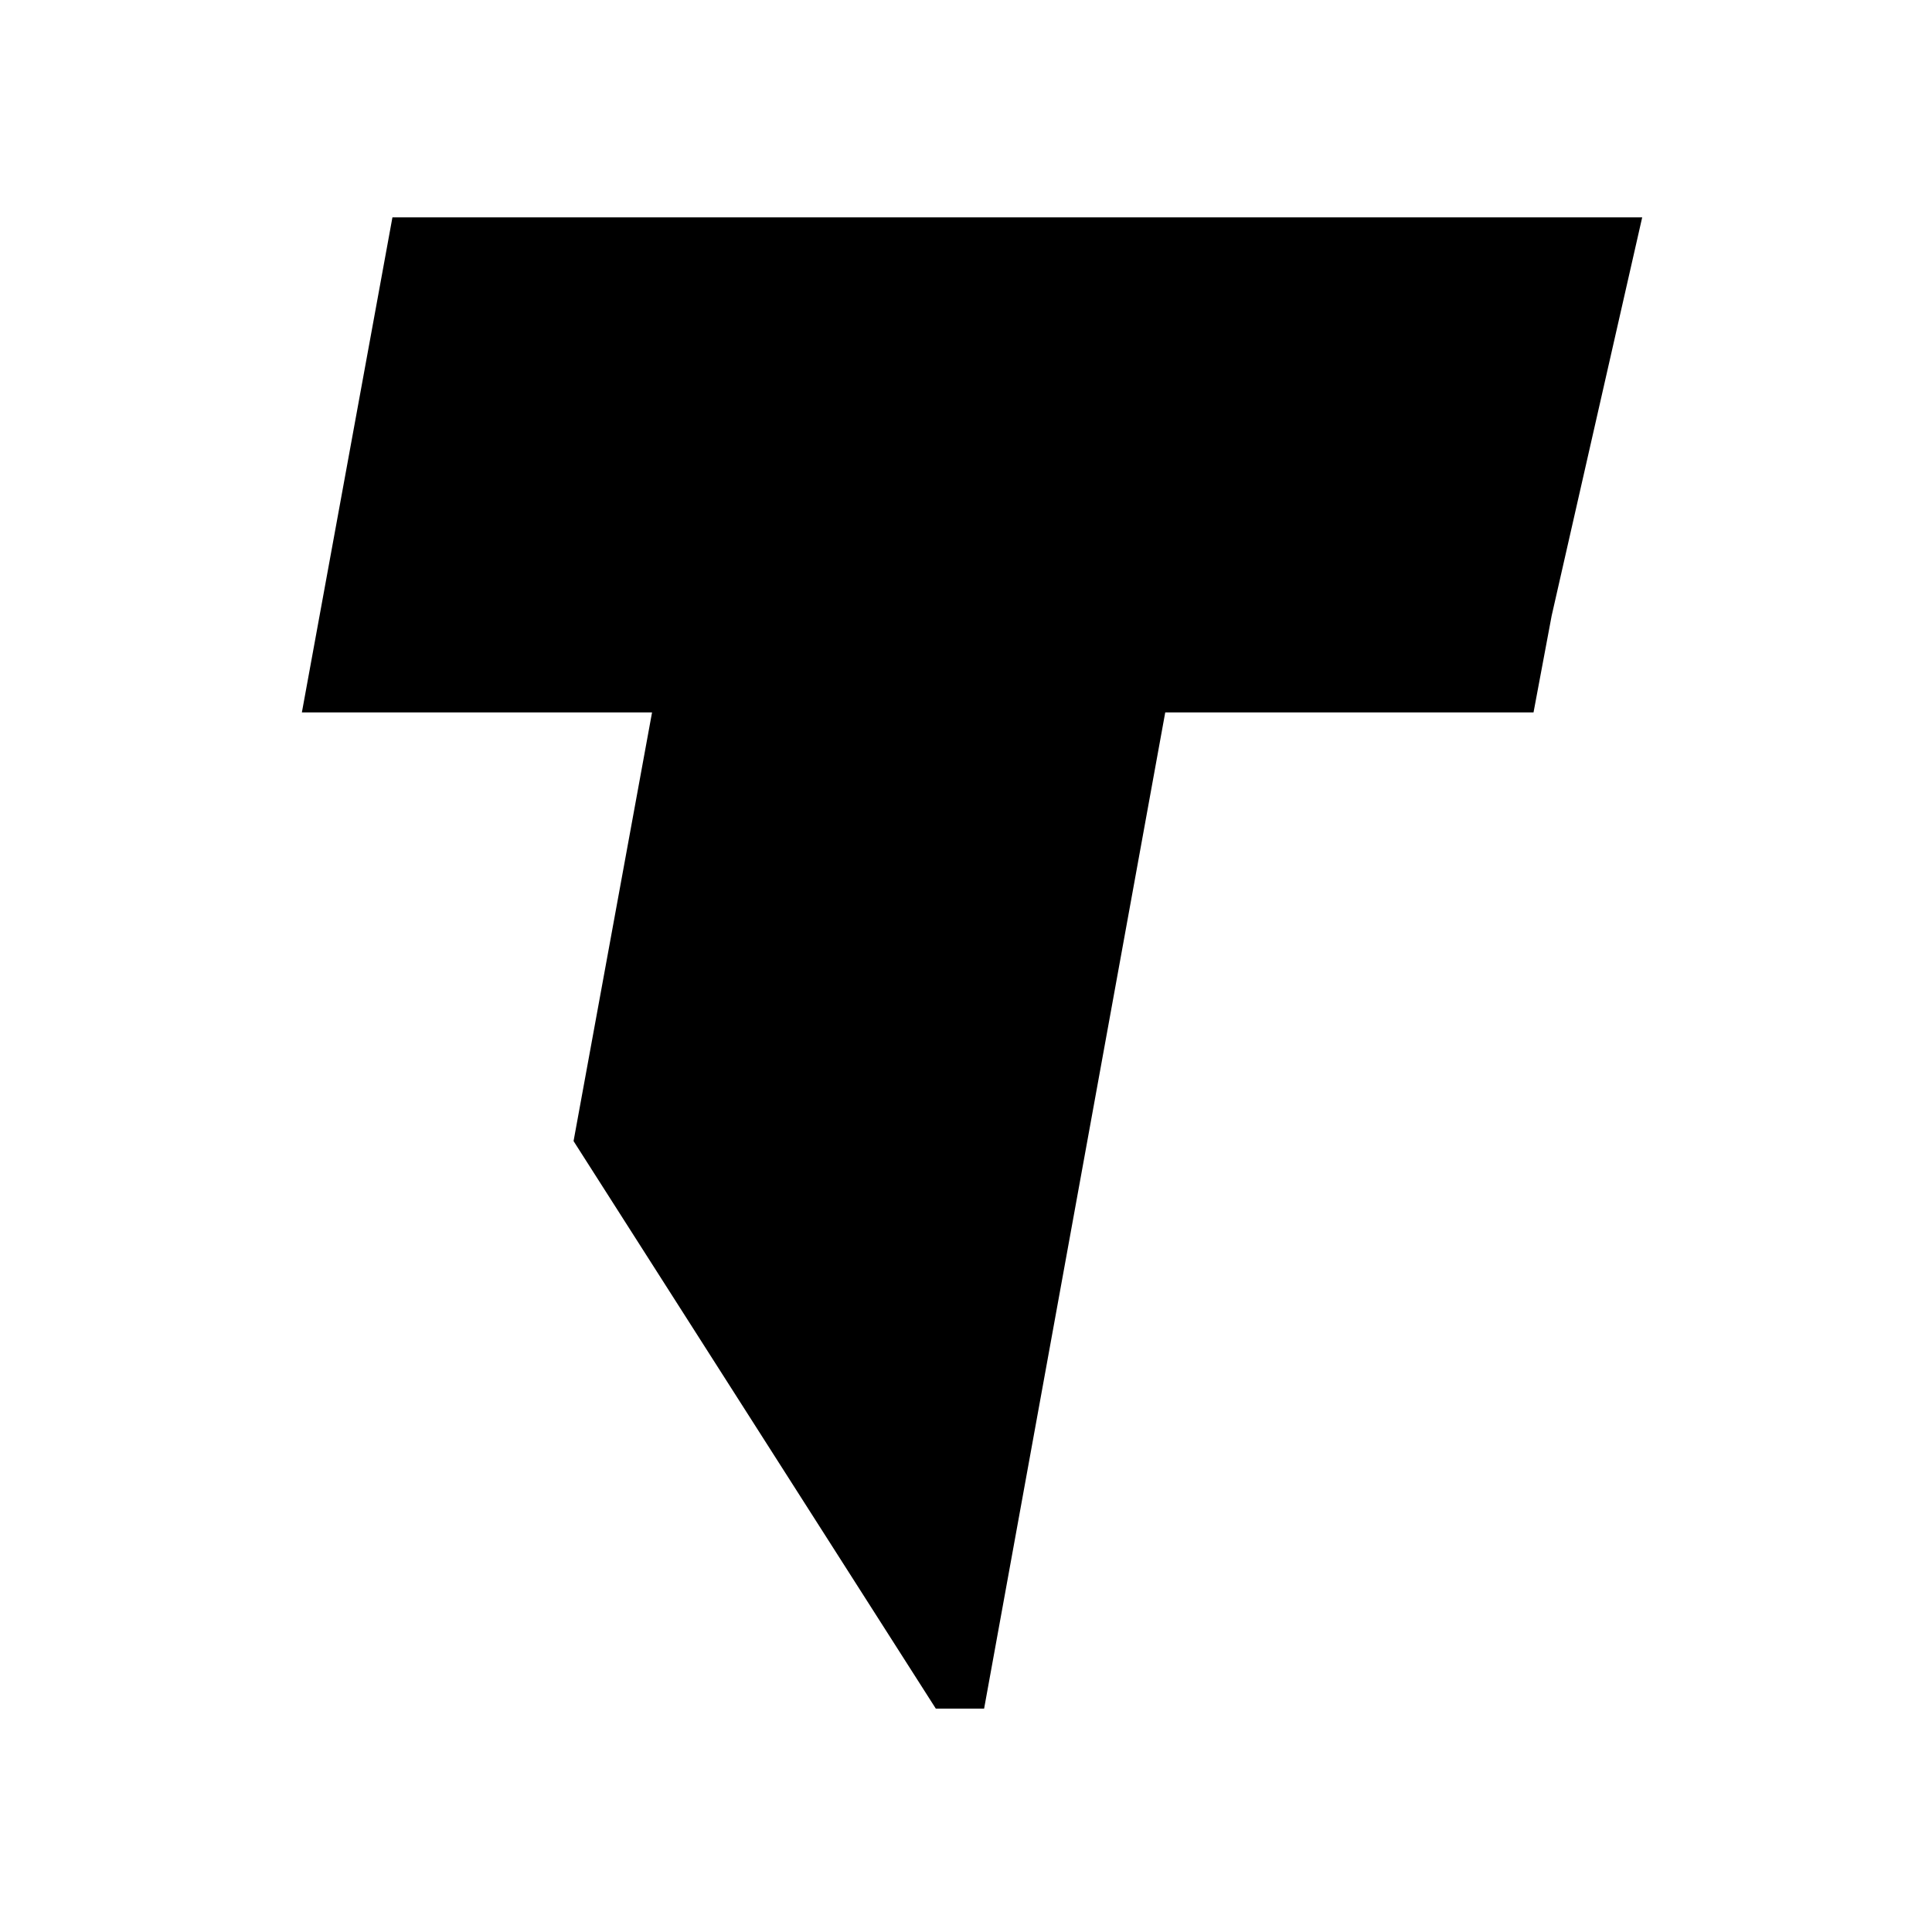
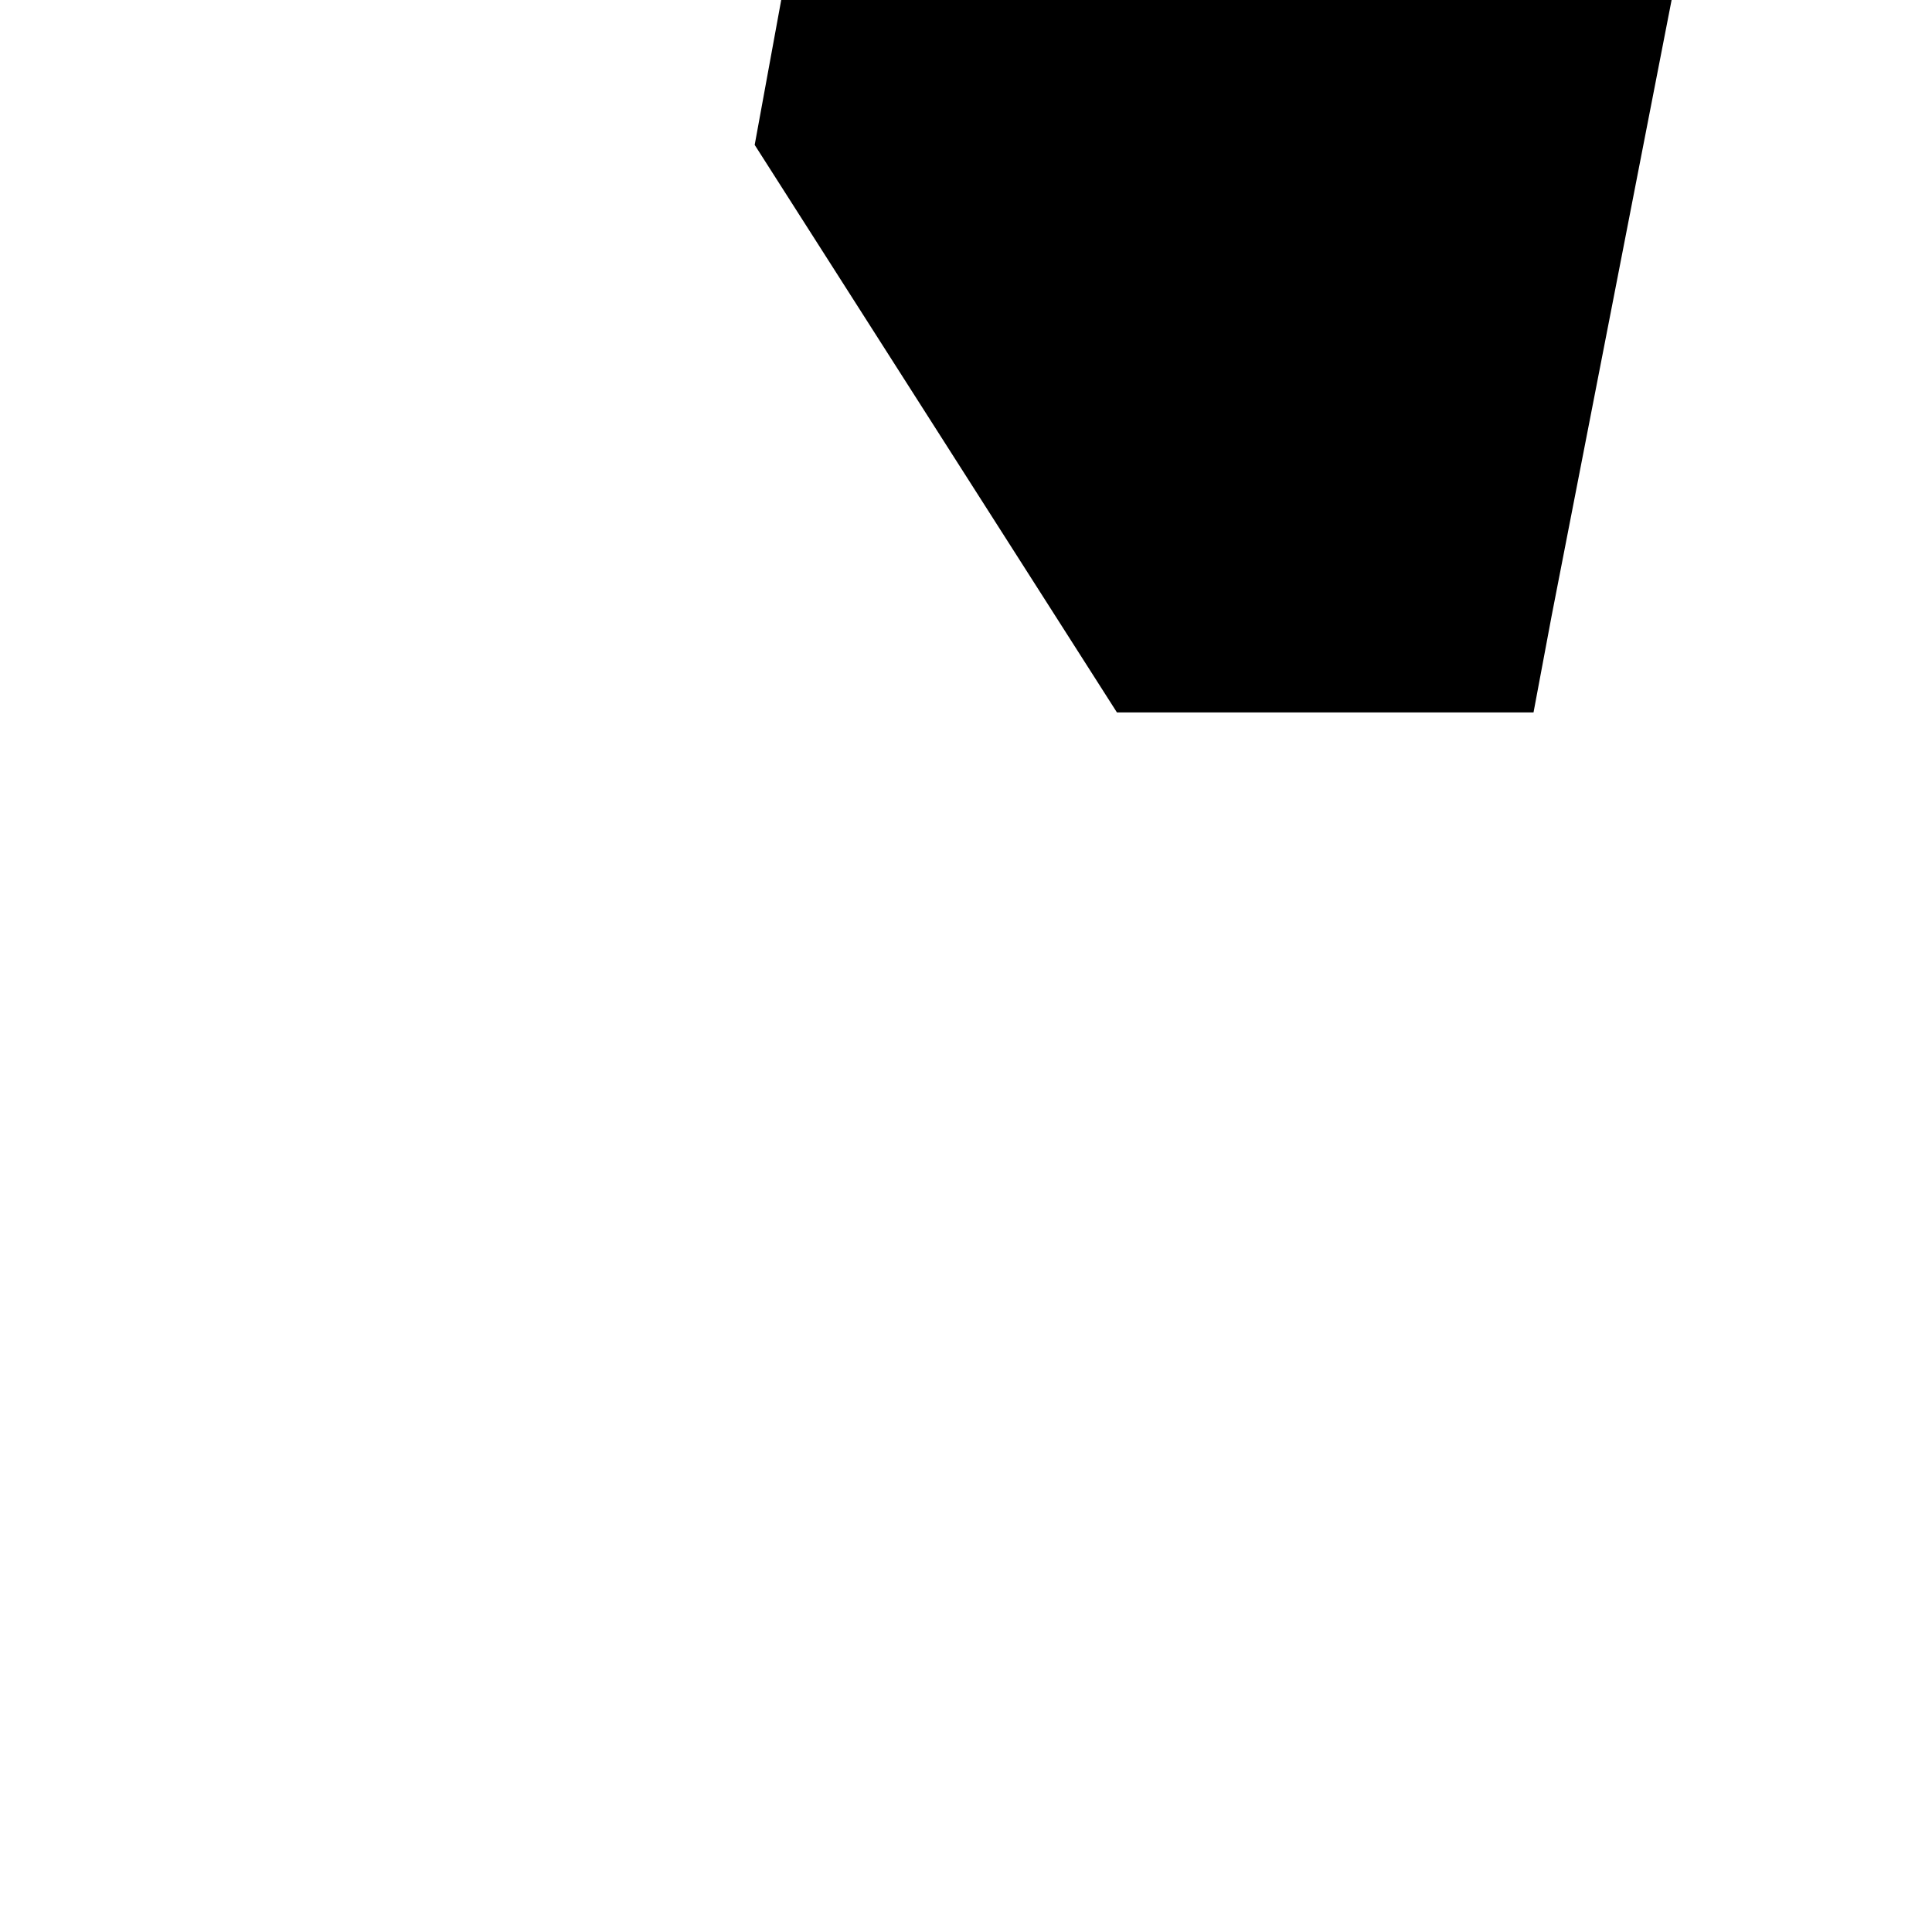
<svg xmlns="http://www.w3.org/2000/svg" version="1.1" id="Layer_1" x="0px" y="0px" viewBox="0 0 32 32" enable-background="new 0 0 32 32" xml:space="preserve">
-   <path d="M25.7,10.2L25.7,10.2l-0.3,1.6h-6.1l-3,16.5h-0.8l-6-9.4l1.3-7.1l-5.8,0l1.5-8.2l20.7,0L25.7,10.2z" />
+   <path d="M25.7,10.2L25.7,10.2l-0.3,1.6h-6.1h-0.8l-6-9.4l1.3-7.1l-5.8,0l1.5-8.2l20.7,0L25.7,10.2z" />
</svg>